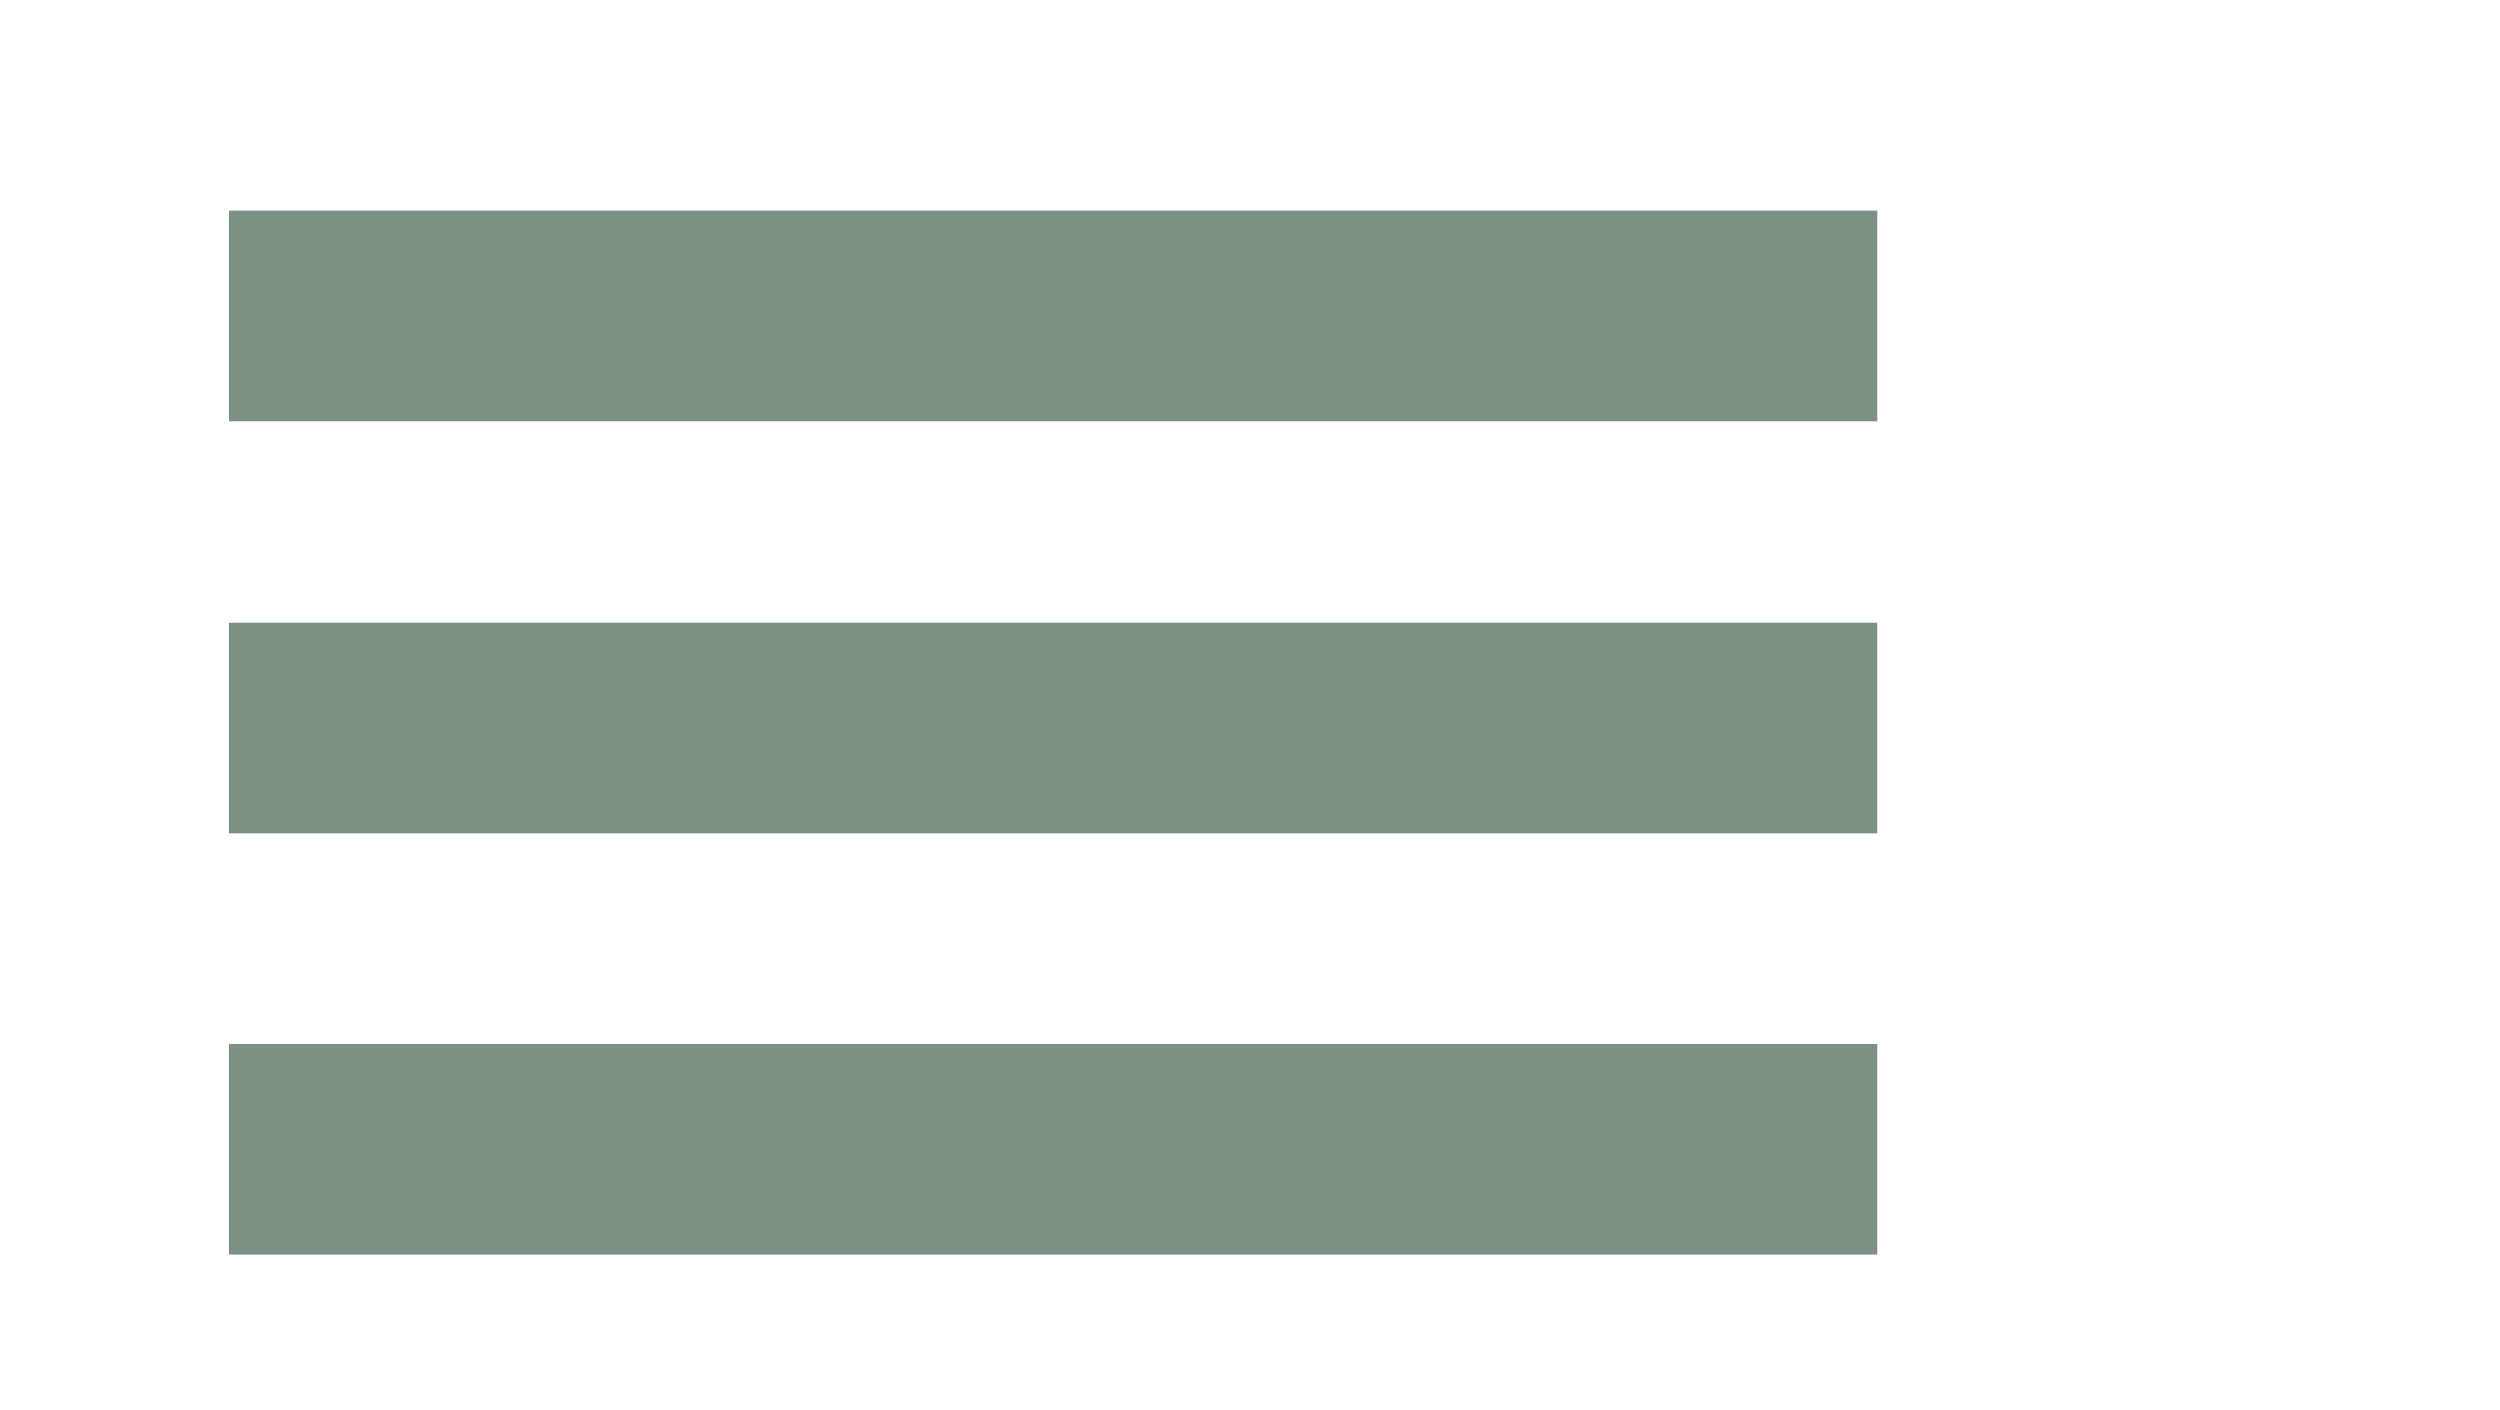
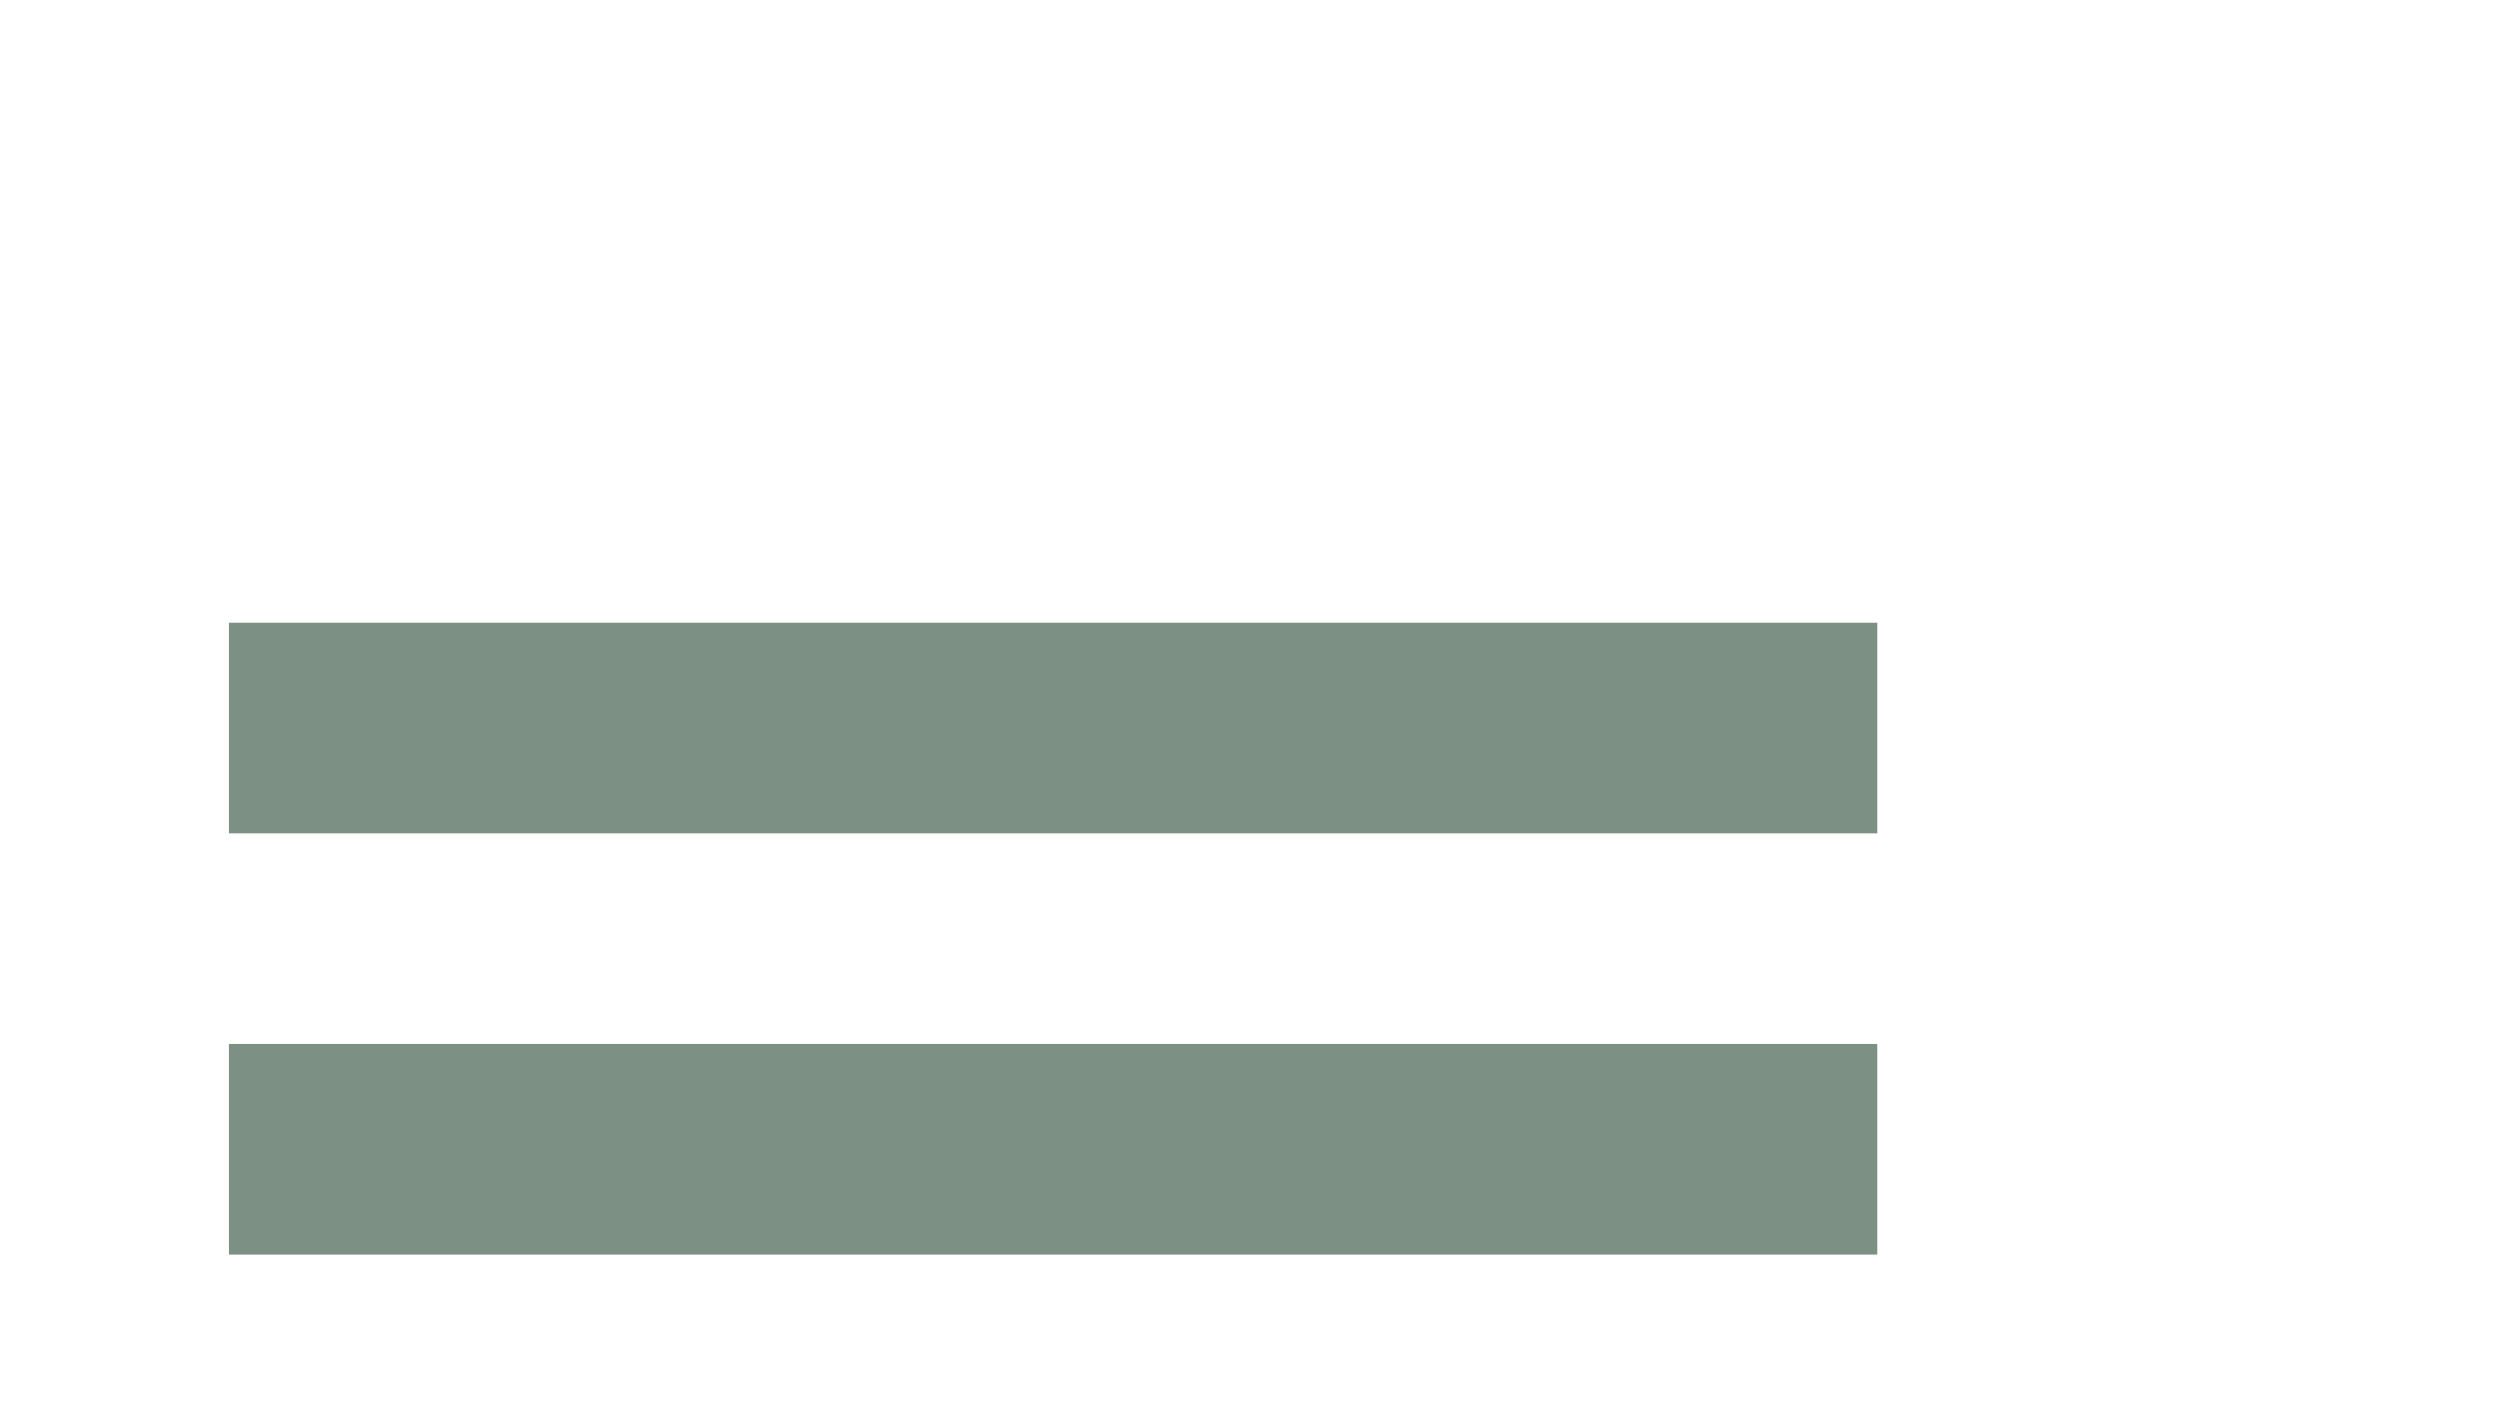
<svg xmlns="http://www.w3.org/2000/svg" version="1.1" id="Livello_1" x="0px" y="0px" width="27.3px" height="15.4px" viewBox="0 0 27.3 15.4" style="enable-background:new 0 0 27.3 15.4;" xml:space="preserve">
  <style type="text/css">
	.st0{fill:#7C9084;}
</style>
  <g>
-     <rect x="2.5" y="2.3" class="st0" width="18" height="2.3" />
    <rect x="2.5" y="6.8" class="st0" width="18" height="2.3" />
    <rect x="2.5" y="11.4" class="st0" width="18" height="2.3" />
  </g>
</svg>